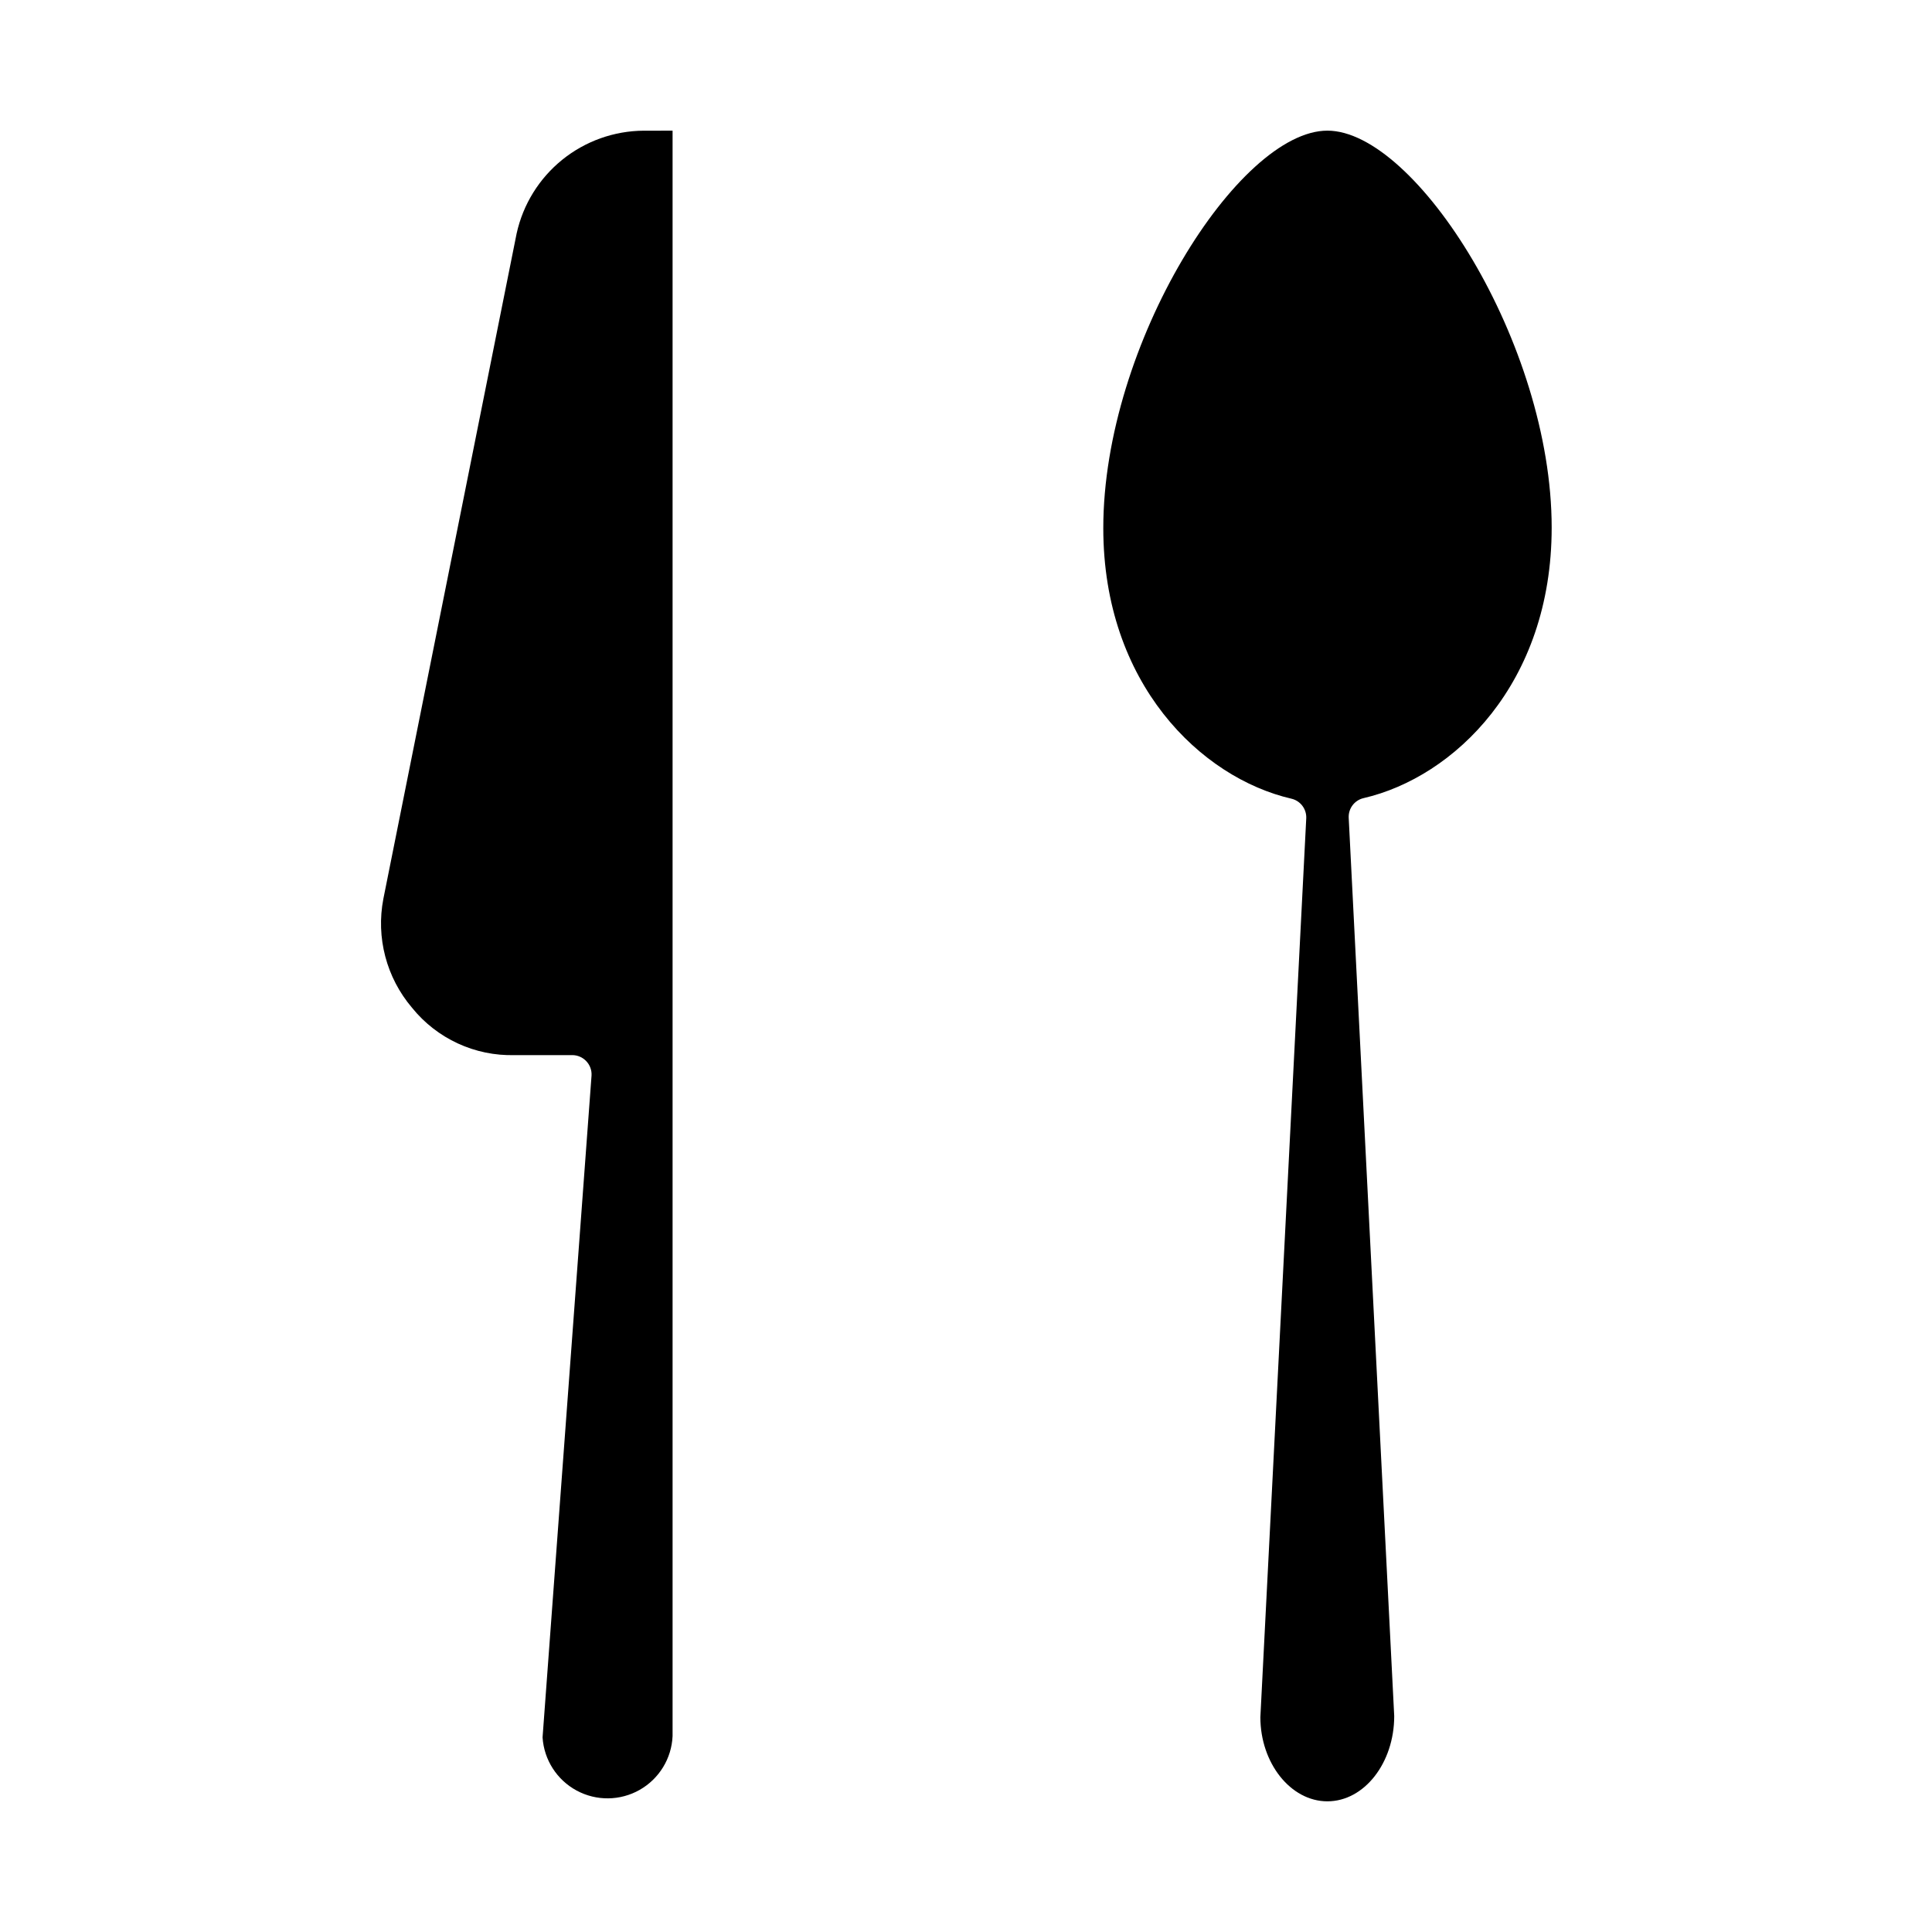
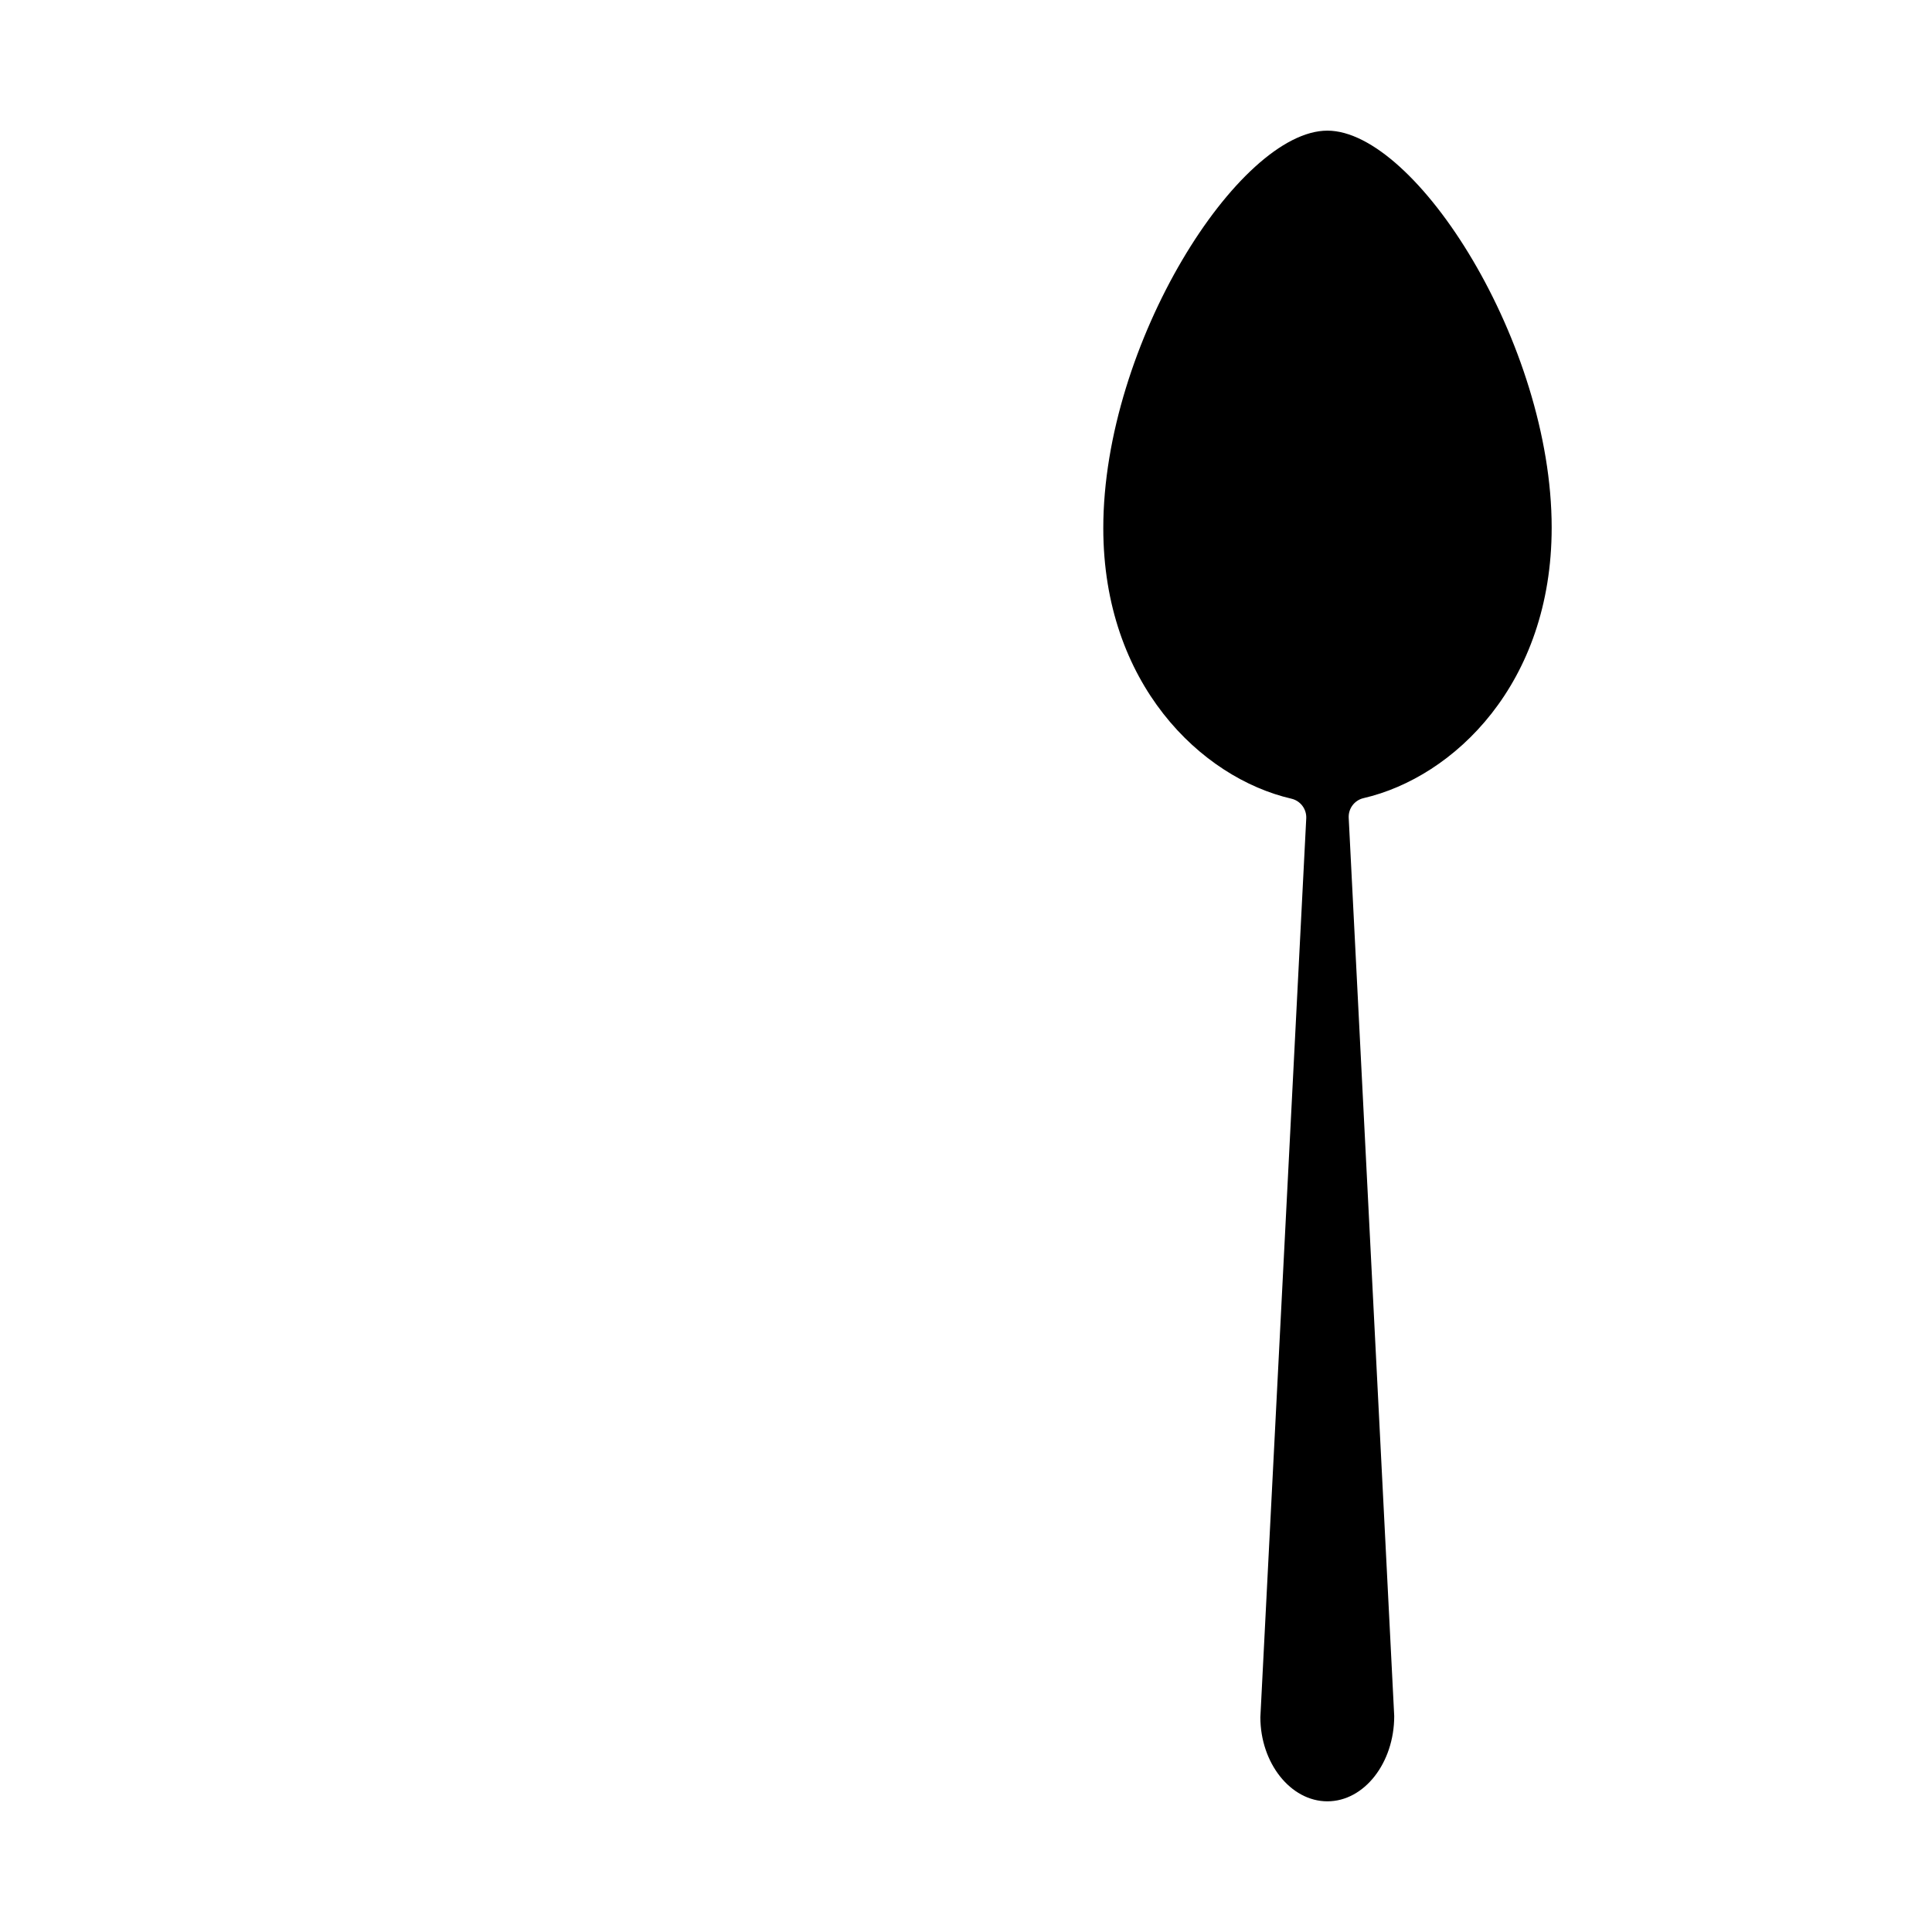
<svg xmlns="http://www.w3.org/2000/svg" fill="#000000" width="800px" height="800px" version="1.1" viewBox="144 144 512 512">
  <g>
-     <path d="m322.24 178.63v425.44c-0.254 5.941-3.551 11.328-8.719 14.262-5.172 2.934-11.488 3-16.719 0.176-5.231-2.828-8.637-8.148-9.016-14.082l12.977-175.37c0.094-1.43-0.426-2.836-1.422-3.867-0.957-1-2.281-1.57-3.664-1.574h-15.27c-10.539 0.293-20.613-4.356-27.227-12.57-6.773-7.969-9.566-18.586-7.582-28.855l35.32-176.33c1.695-7.688 5.953-14.566 12.074-19.516 6.121-4.945 13.742-7.668 21.613-7.711z" />
    <path d="m501.42 360.71 12.062 238.06c0 12.418-7.941 22.598-17.711 22.598-9.77 0-17.762-10.18-17.762-22.289l12.164-238.32v-0.004c0.062-2.41-1.57-4.535-3.918-5.09-24.02-5.547-49.871-30.535-49.871-71.703-0.004-48.902 35.926-105.34 59.387-105.34 23.461 0 59.438 56.438 59.438 105.19 0 41.324-25.852 66.156-49.871 71.703-2.387 0.562-4.031 2.742-3.918 5.191z" />
  </g>
</svg>